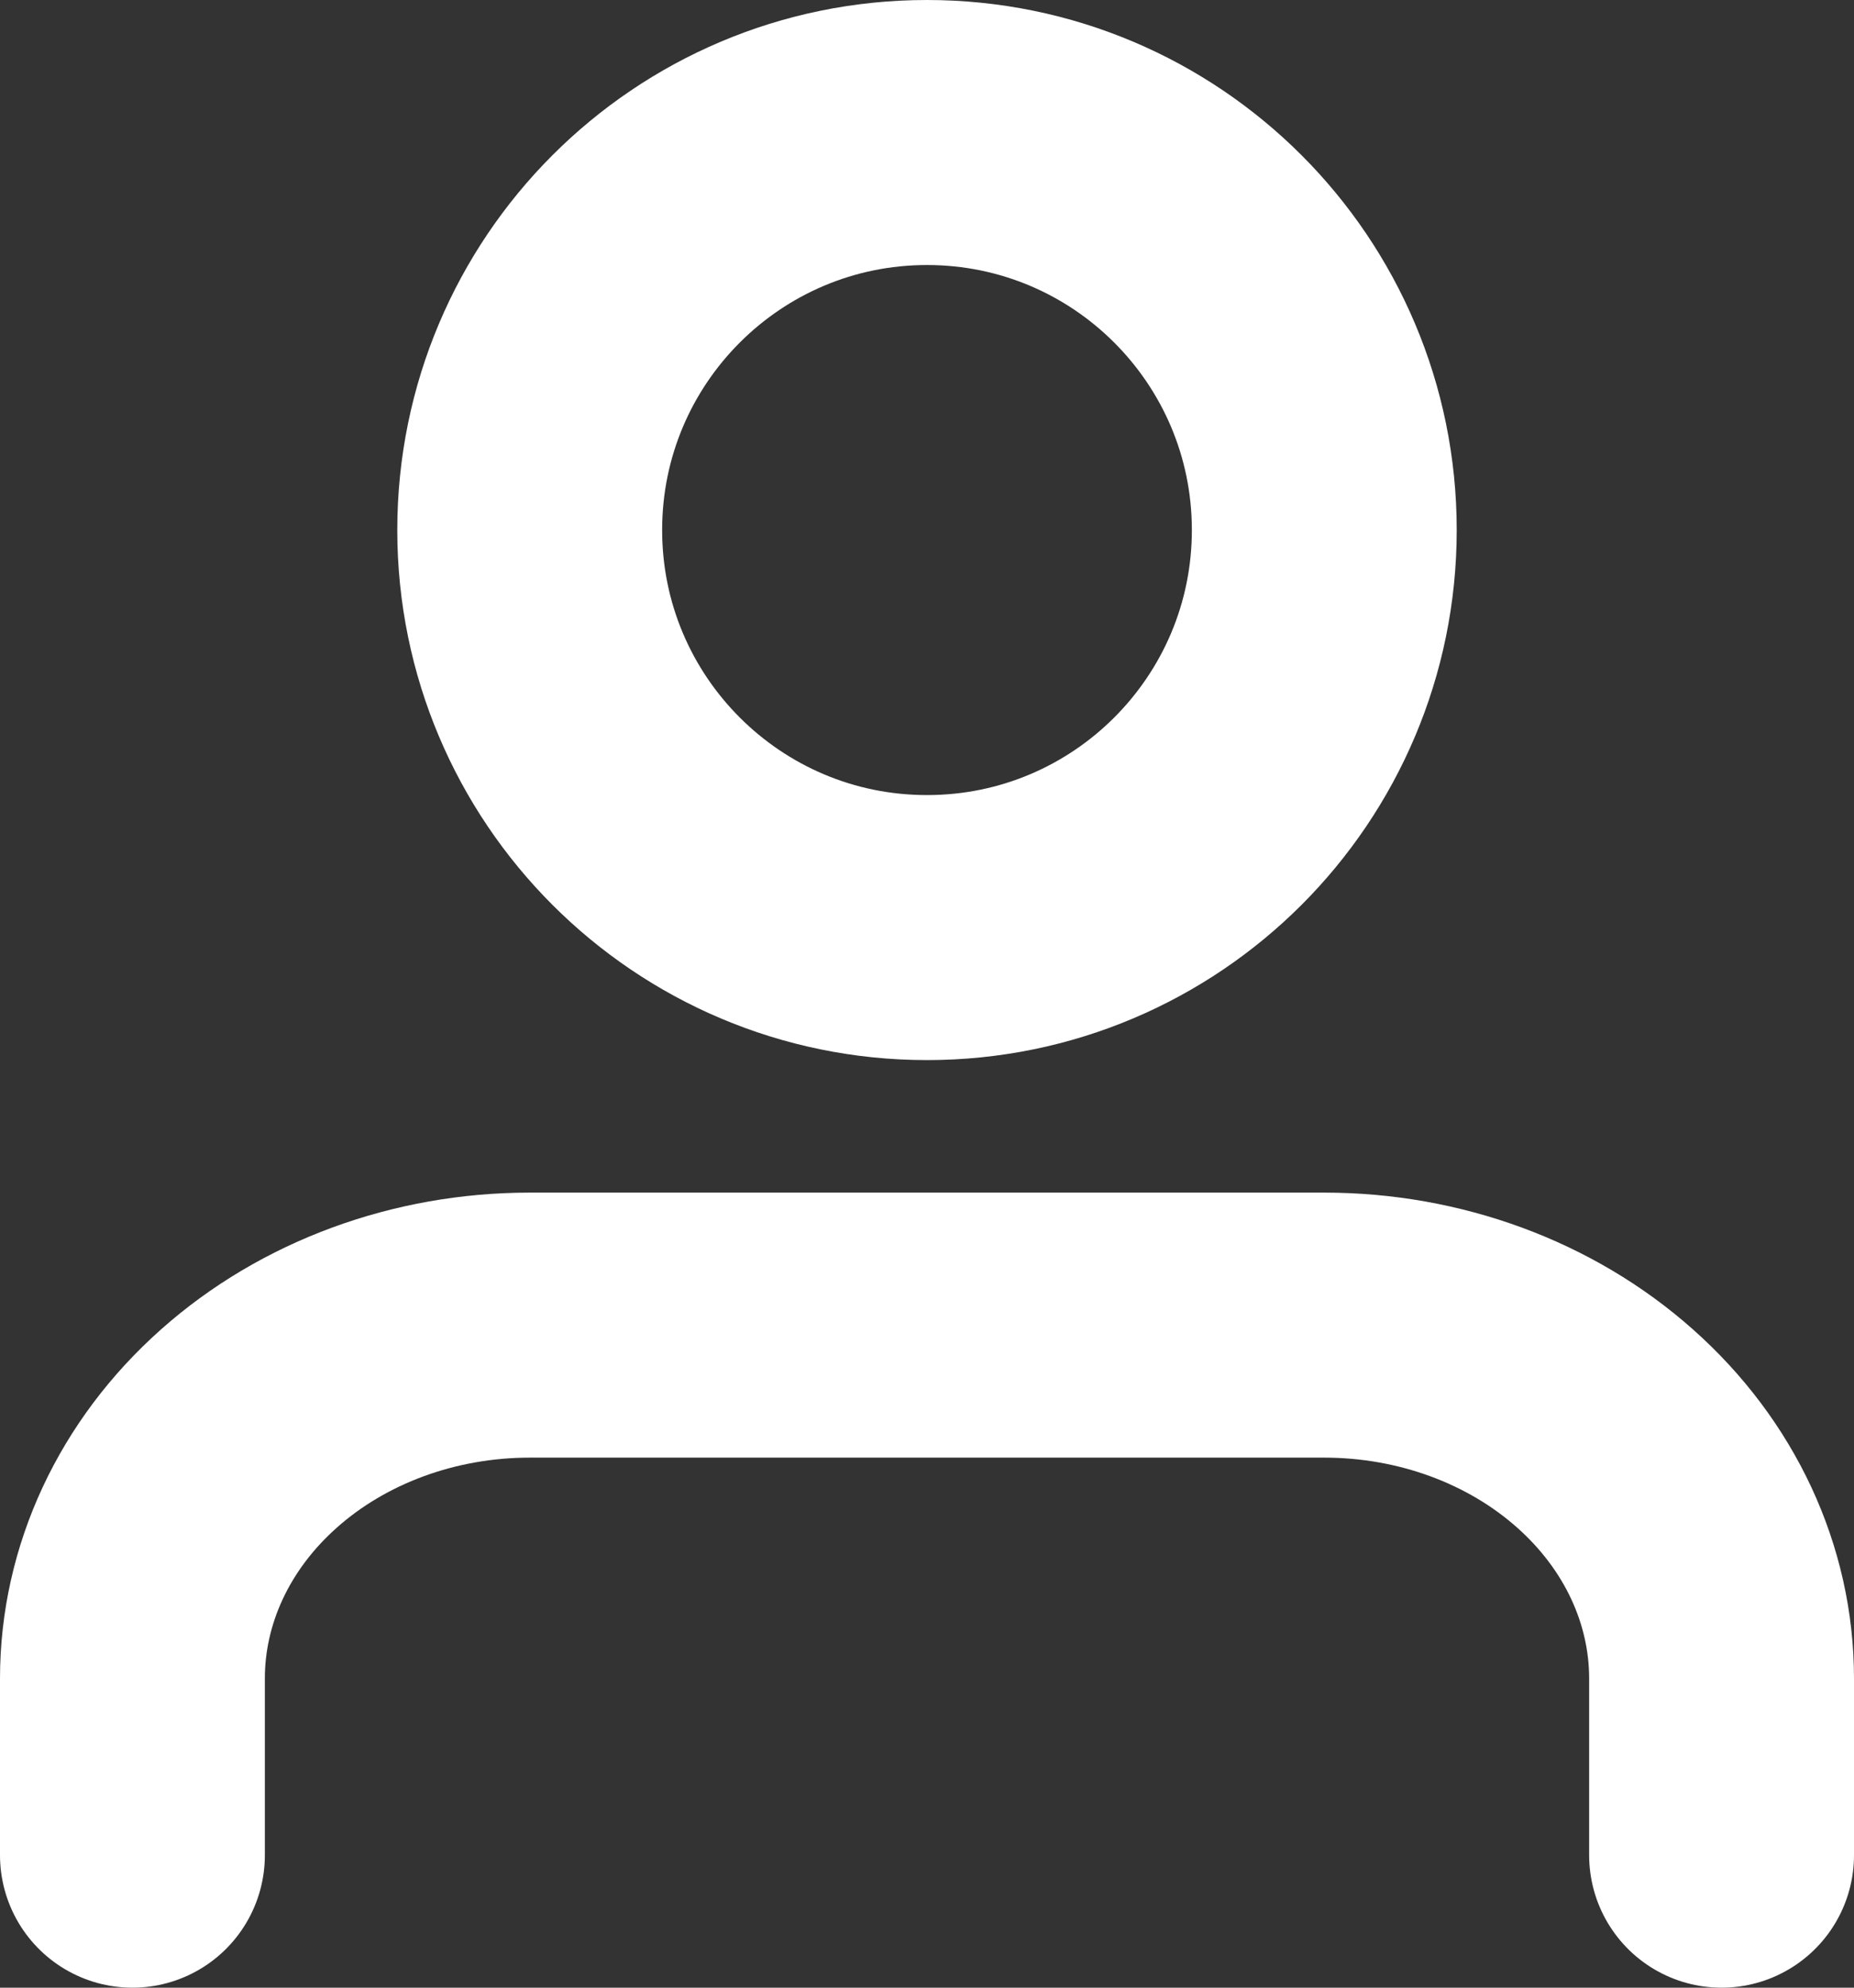
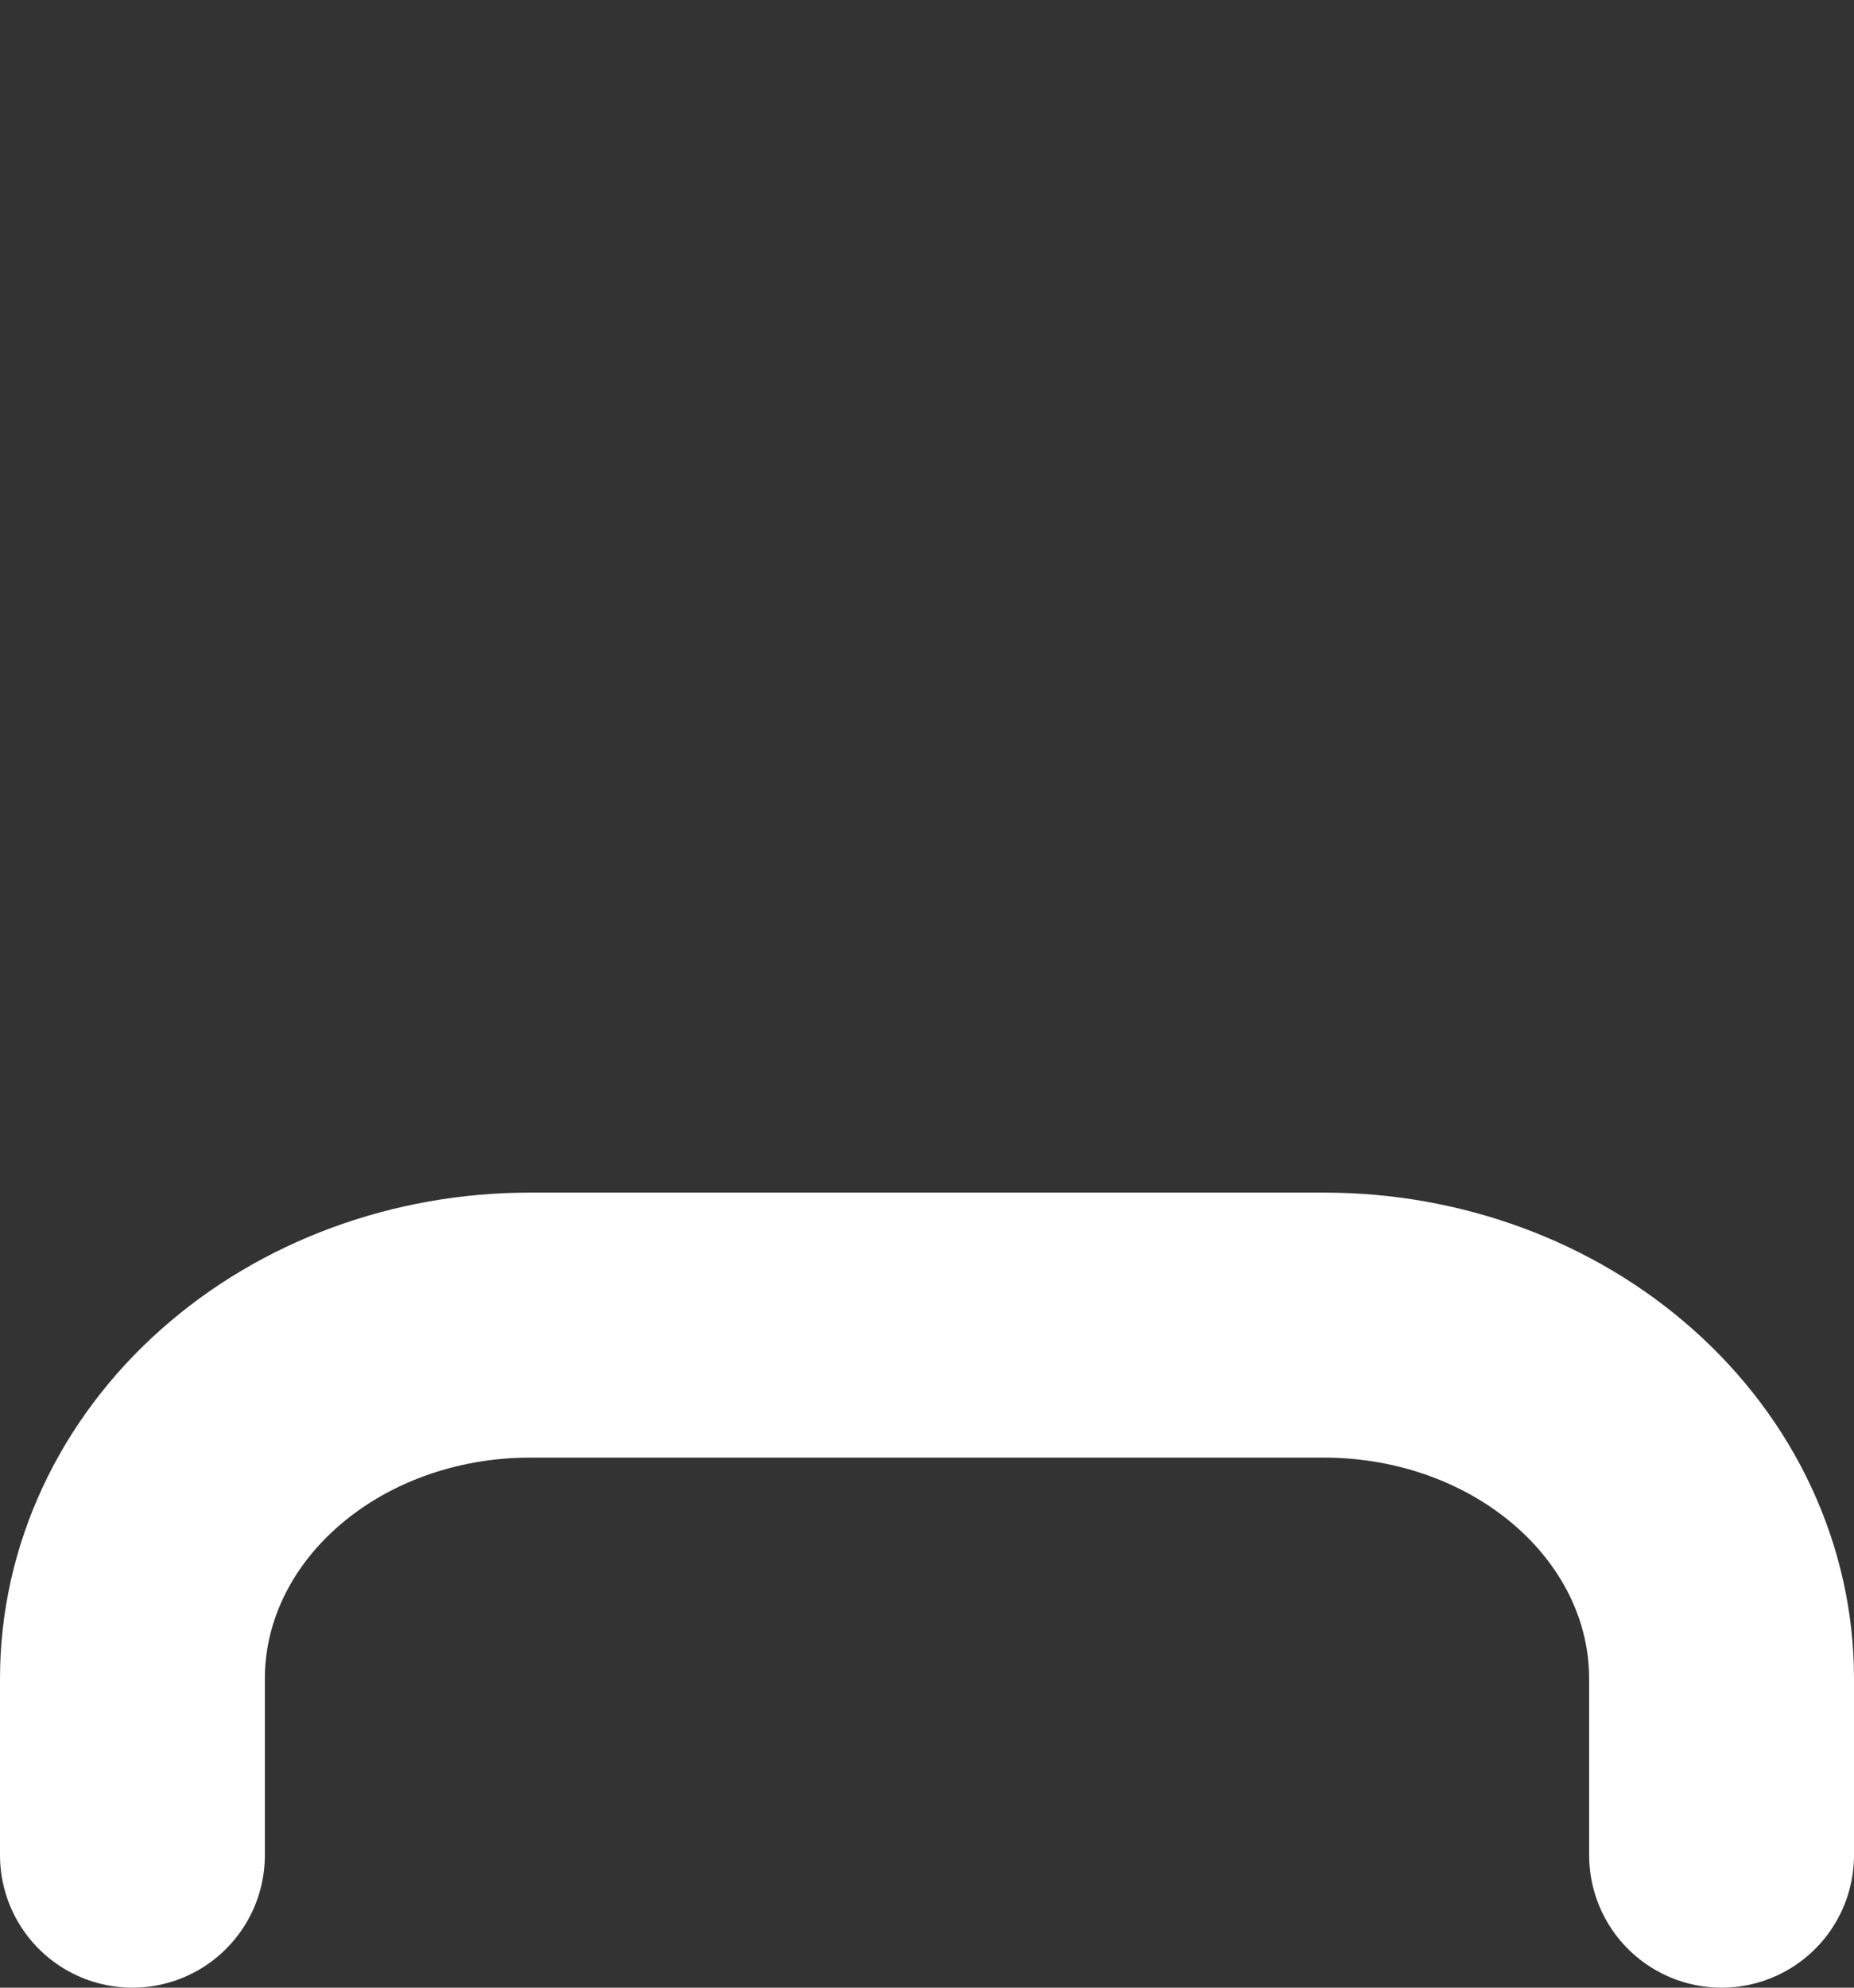
<svg xmlns="http://www.w3.org/2000/svg" width="14" height="15" viewBox="0 0 14 15" fill="none">
  <rect x="0" y="0" width="14" height="15" fill="#333333" stroke="none" />
  <path d="M13 14V12.667C13 11.959 12.684 11.281 12.121 10.781C11.559 10.281 10.796 10 10 10H4C3.204 10 2.441 10.281 1.879 10.781C1.316 11.281 1 11.959 1 12.667V14" stroke="white" stroke-width="2" stroke-linecap="round" stroke-linejoin="round" />
-   <path d="M7 7C8.657 7 10 5.657 10 4C10 2.343 8.657 1 7 1C5.343 1 4 2.343 4 4C4 5.657 5.343 7 7 7Z" stroke="white" stroke-width="2" stroke-linecap="round" stroke-linejoin="round" />
</svg>